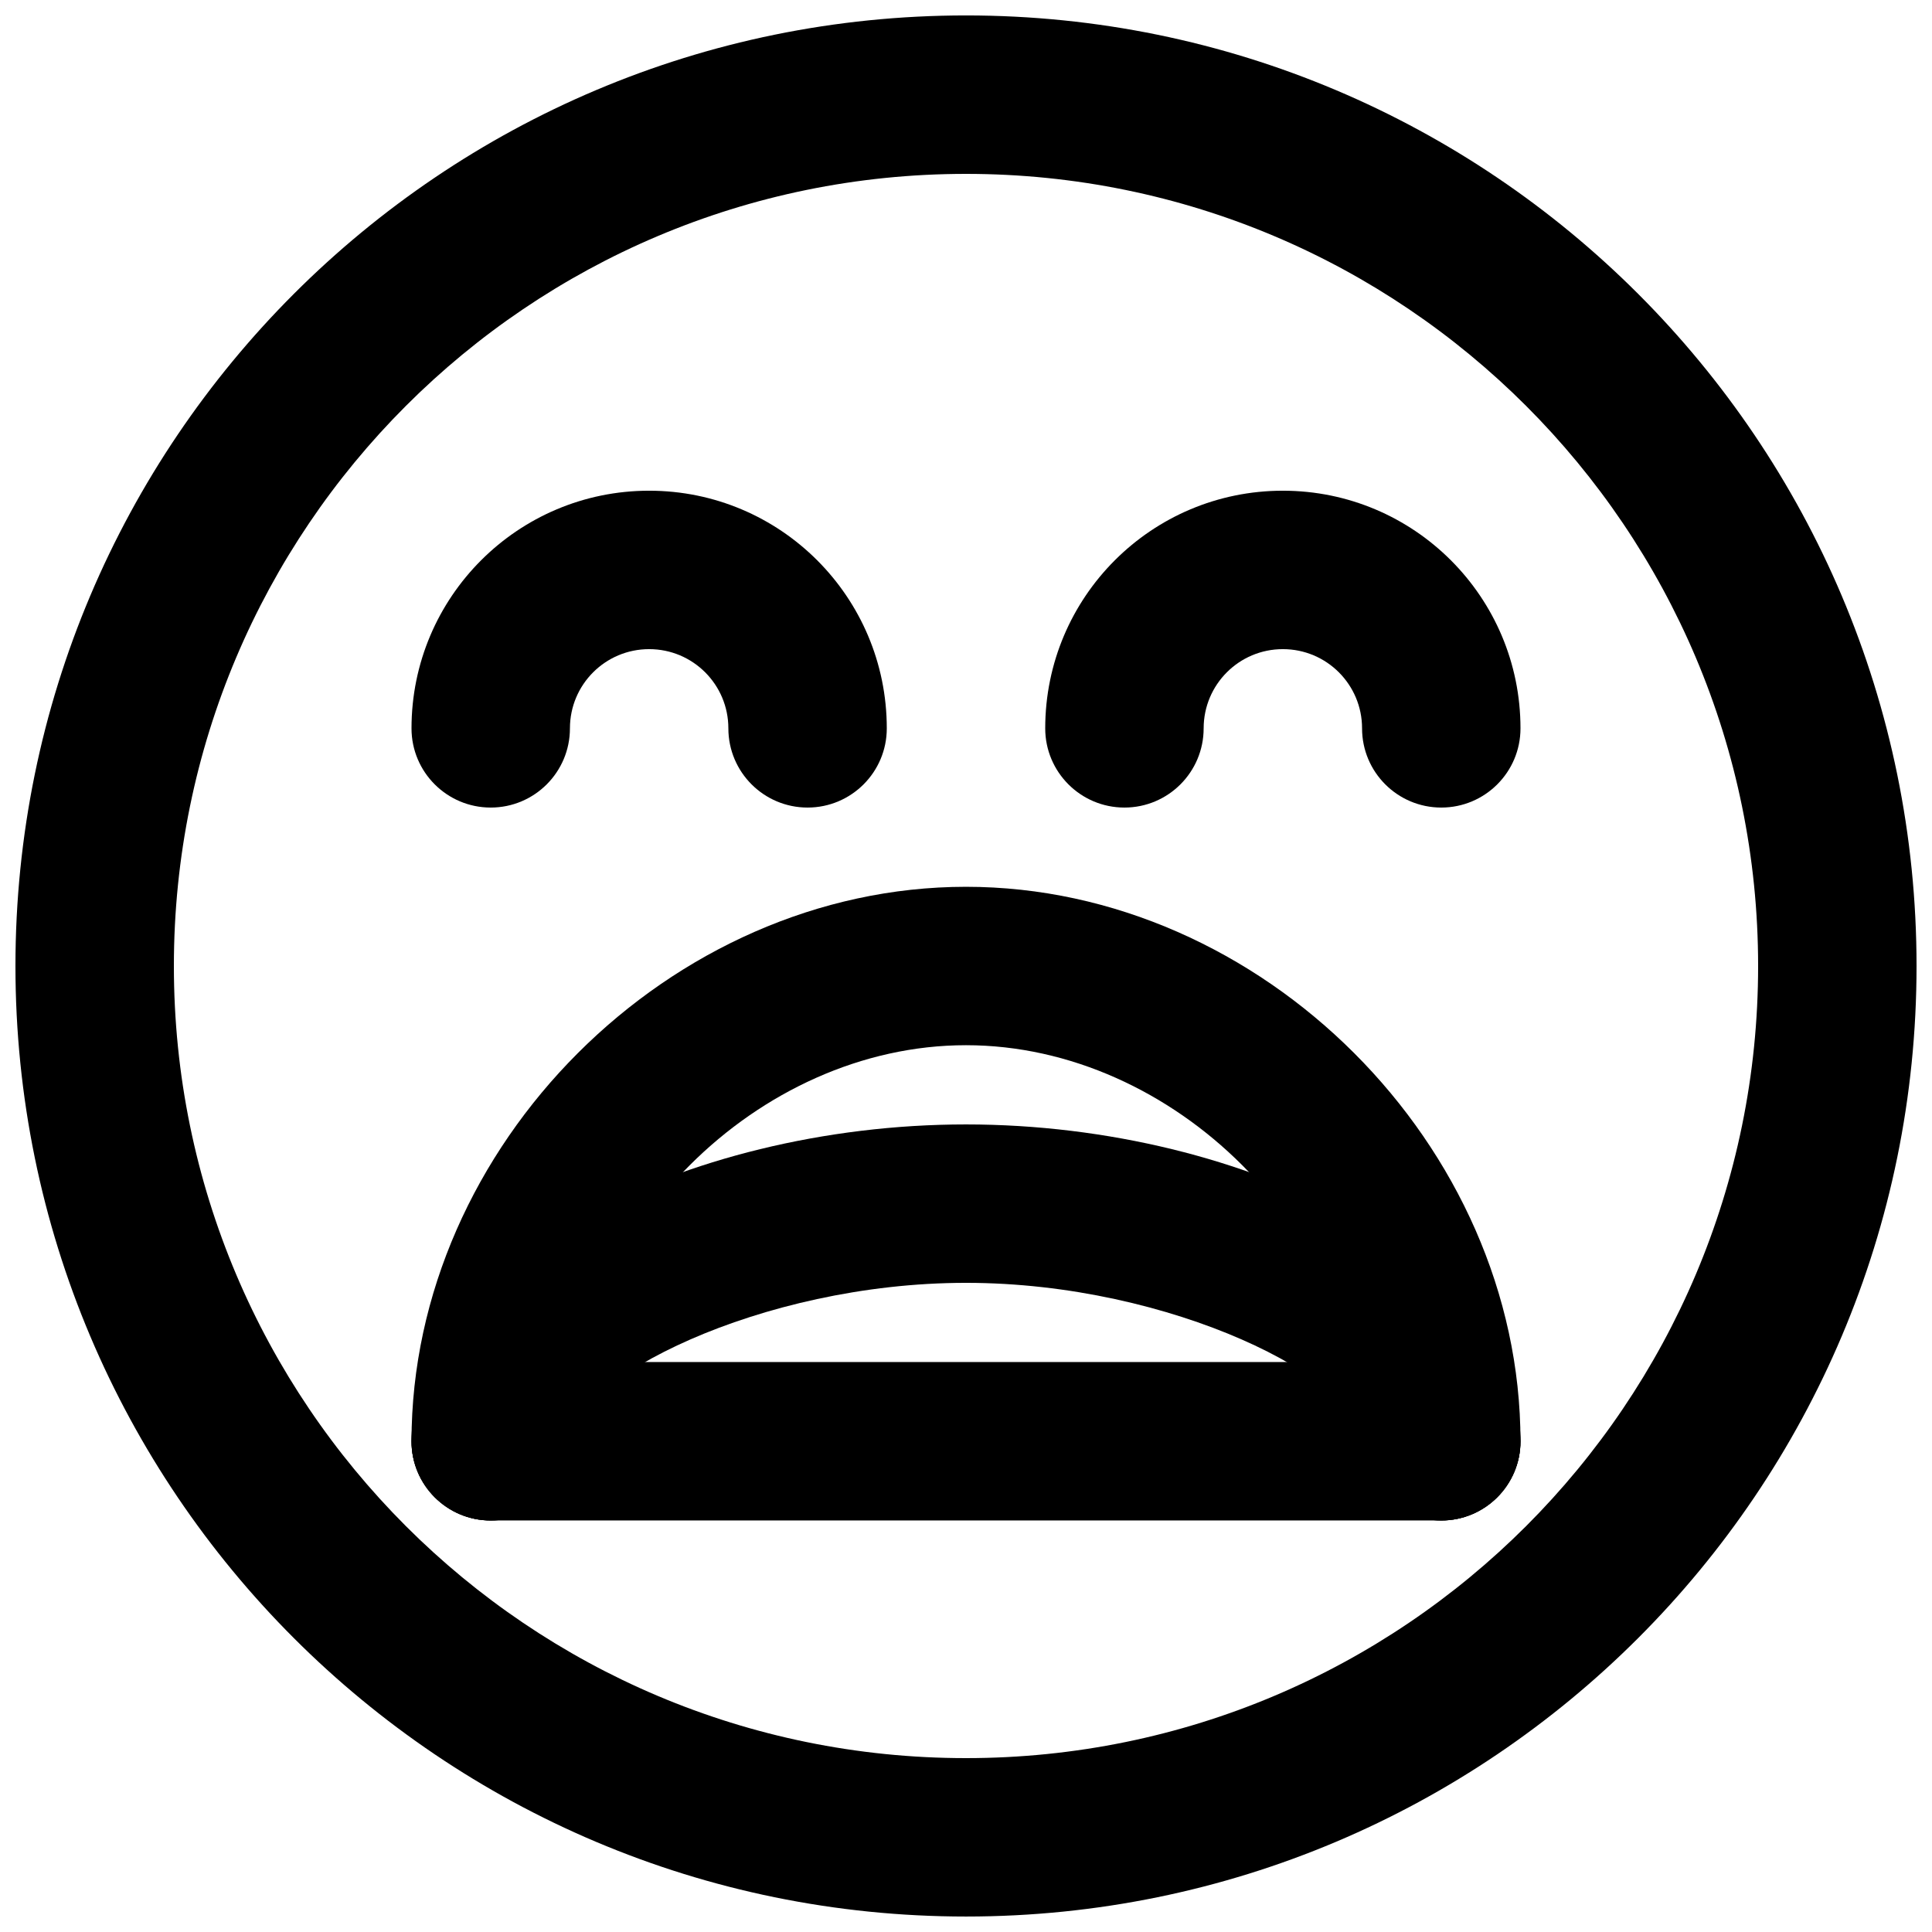
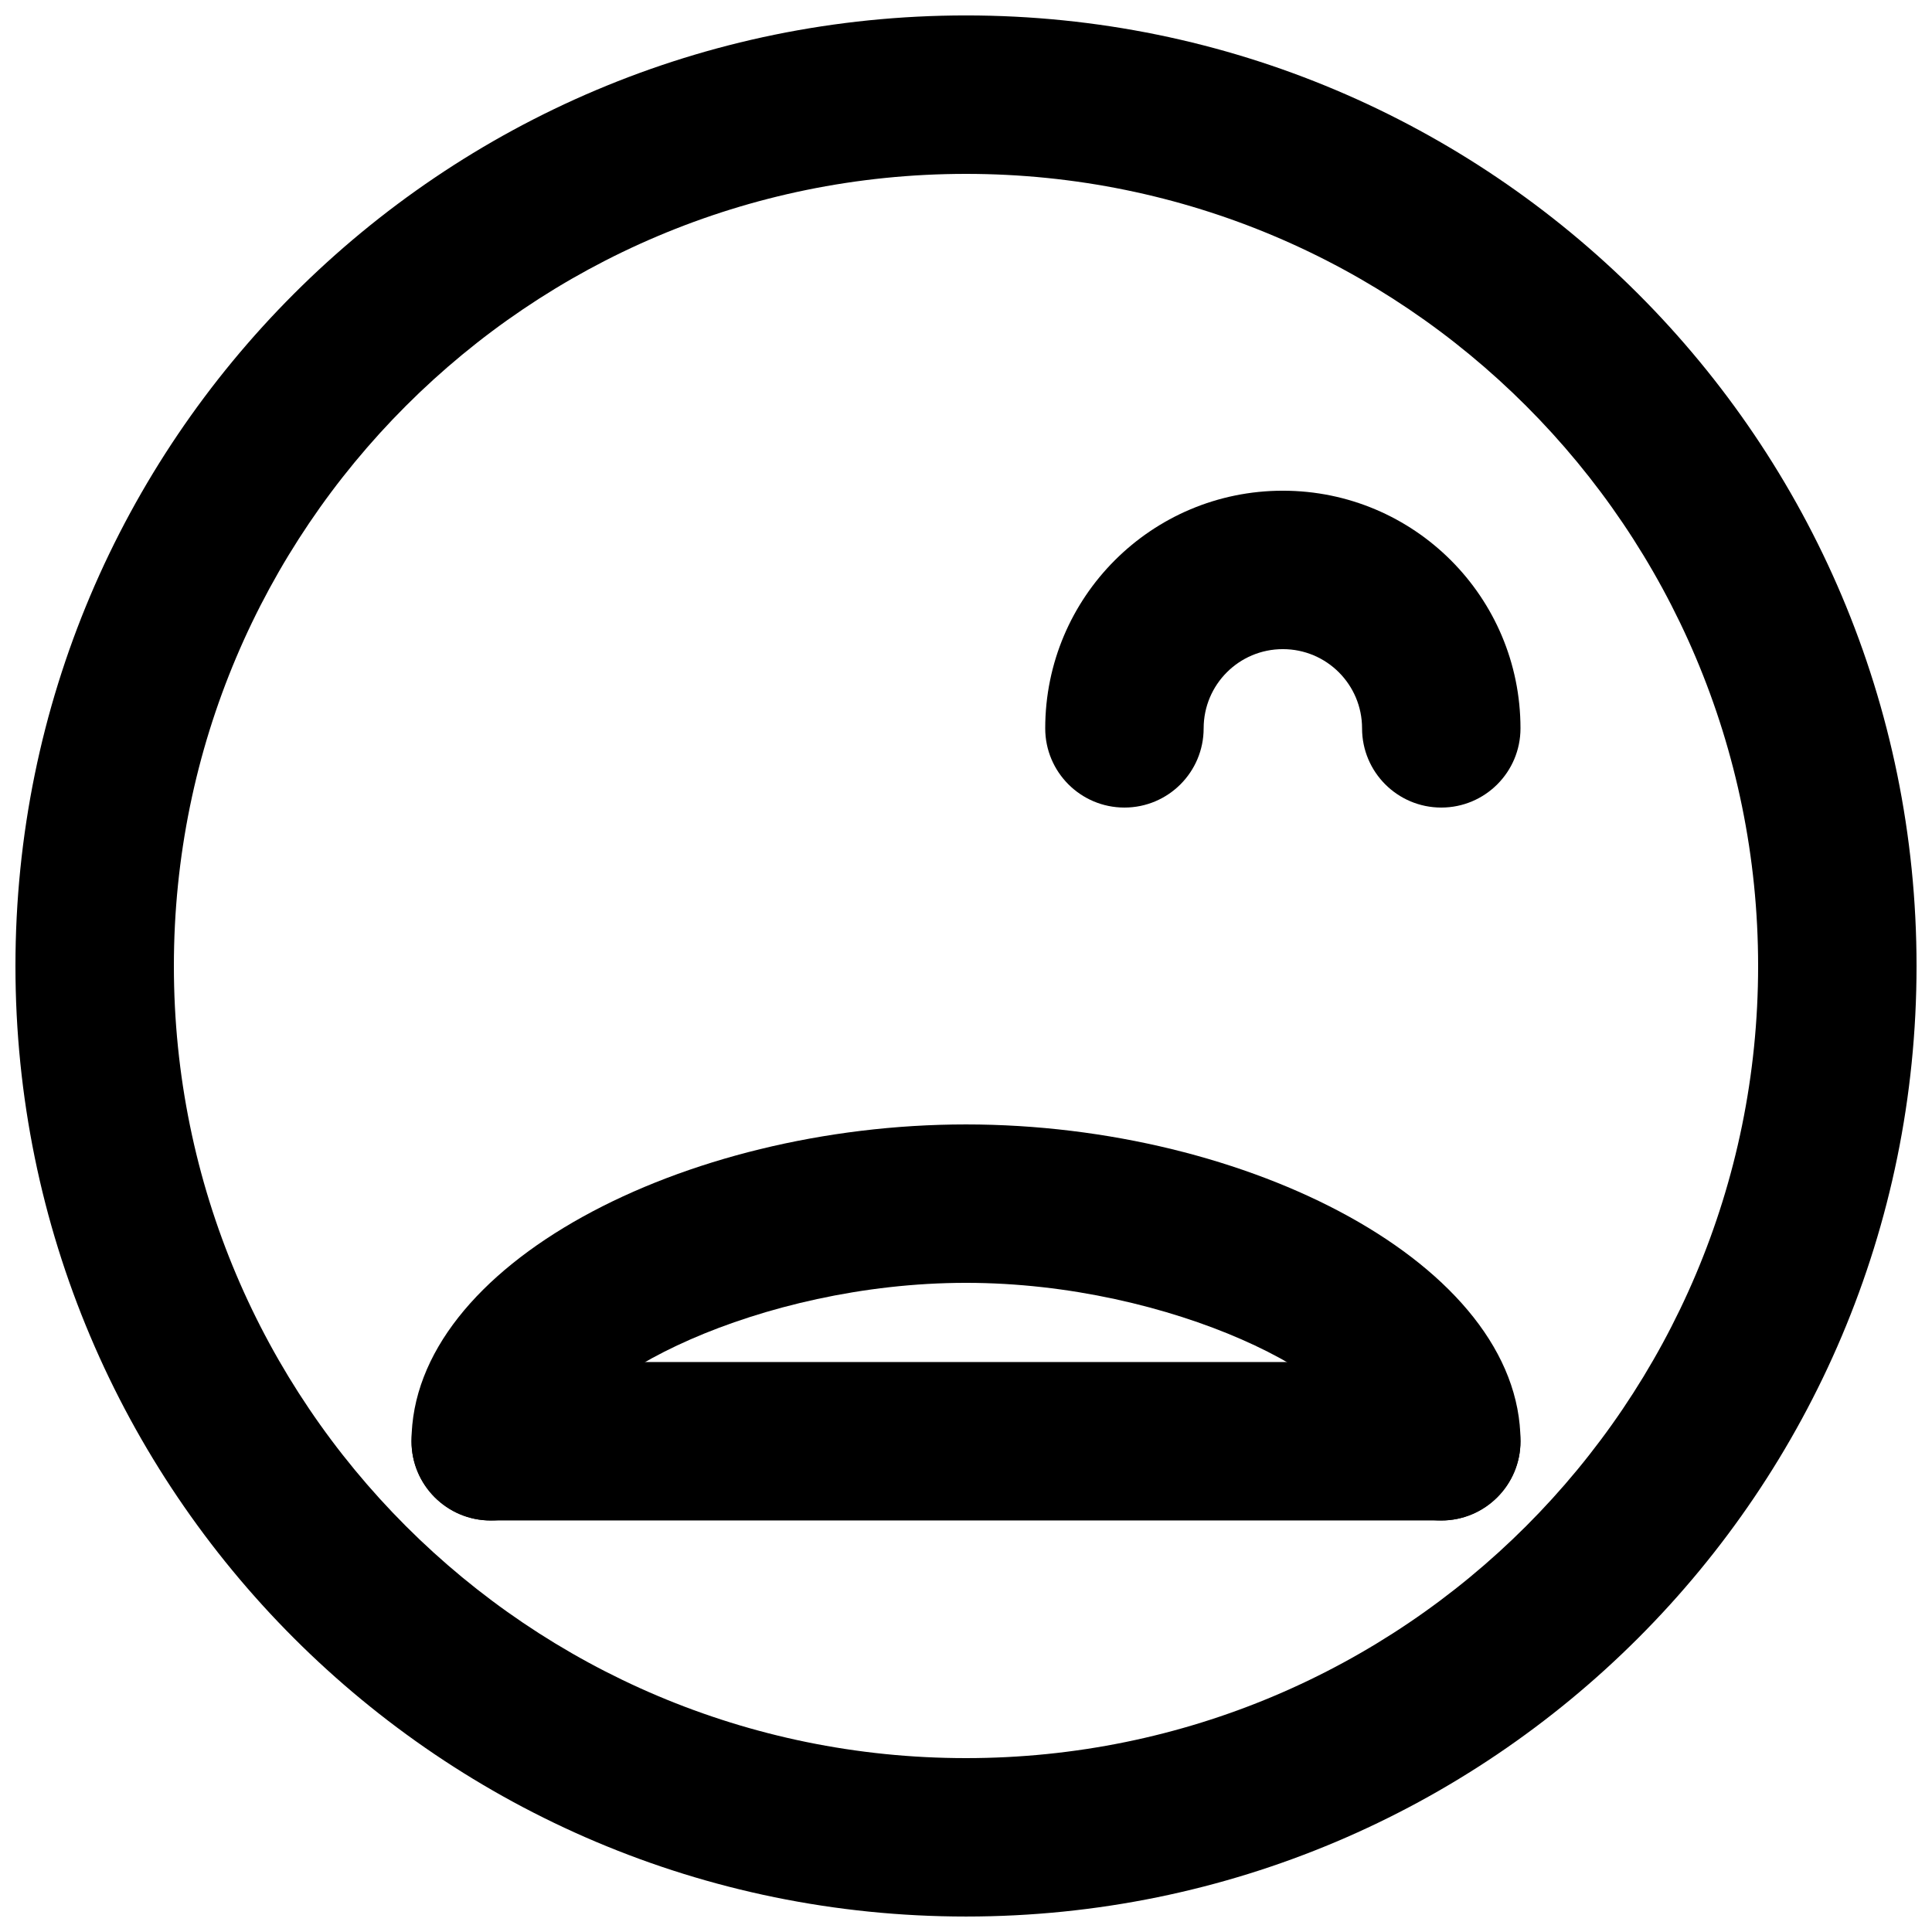
<svg xmlns="http://www.w3.org/2000/svg" width="800px" height="800px" version="1.1" viewBox="144 144 512 512">
  <defs>
    <clipPath id="a">
      <path d="m148.09 148.09h503.81v503.81h-503.81z" />
    </clipPath>
  </defs>
  <g clip-path="url(#a)">
    <path d="m609.92 400c0 115.93-93.984 209.92-209.92 209.92s-209.92-93.984-209.92-209.92 93.988-209.92 209.92-209.92 209.92 93.988 209.92 209.92zm41.984 0c0-139.12-112.79-251.91-251.9-251.91-139.12 0-251.91 112.79-251.91 251.91 0 139.12 112.79 251.9 251.91 251.9 139.12 0 251.9-112.79 251.9-251.9z" fill-rule="evenodd" />
  </g>
-   <path d="m295.04 525.95c0-55.203 49.758-104.96 104.96-104.96s104.96 49.754 104.96 104.96c0 11.594 9.398 20.992 20.992 20.992s20.992-9.398 20.992-20.992c0-78.387-68.551-146.94-146.94-146.94s-146.95 68.555-146.95 146.94c0 11.594 9.398 20.992 20.992 20.992s20.992-9.398 20.992-20.992z" fill-rule="evenodd" />
  <path d="m274.05 546.94h251.9c11.594 0 20.992-9.398 20.992-20.992s-9.398-20.992-20.992-20.992h-251.9c-11.594 0-20.992 9.398-20.992 20.992s9.398 20.992 20.992 20.992z" fill-rule="evenodd" />
  <path d="m295.04 525.95c0-16.035 50.246-41.984 104.96-41.984s104.96 25.949 104.96 41.984c0 11.594 9.398 20.992 20.992 20.992s20.992-9.398 20.992-20.992c0-46.742-72.074-83.965-146.94-83.965-74.871 0-146.95 37.223-146.95 83.965 0 11.594 9.398 20.992 20.992 20.992s20.992-9.398 20.992-20.992z" fill-rule="evenodd" />
-   <path d="m295.04 337.02c0-11.605 9.387-20.992 20.992-20.992 11.602 0 20.992 9.387 20.992 20.992 0 11.594 9.398 20.992 20.992 20.992s20.992-9.398 20.992-20.992c0-34.789-28.188-62.977-62.977-62.977s-62.977 28.188-62.977 62.977c0 11.594 9.398 20.992 20.992 20.992s20.992-9.398 20.992-20.992z" fill-rule="evenodd" />
  <path d="m462.98 337.02c0-11.605 9.387-20.992 20.988-20.992 11.605 0 20.992 9.387 20.992 20.992 0 11.594 9.398 20.992 20.992 20.992s20.992-9.398 20.992-20.992c0-34.789-28.184-62.977-62.977-62.977-34.789 0-62.973 28.188-62.973 62.977 0 11.594 9.398 20.992 20.992 20.992s20.992-9.398 20.992-20.992z" fill-rule="evenodd" />
</svg>